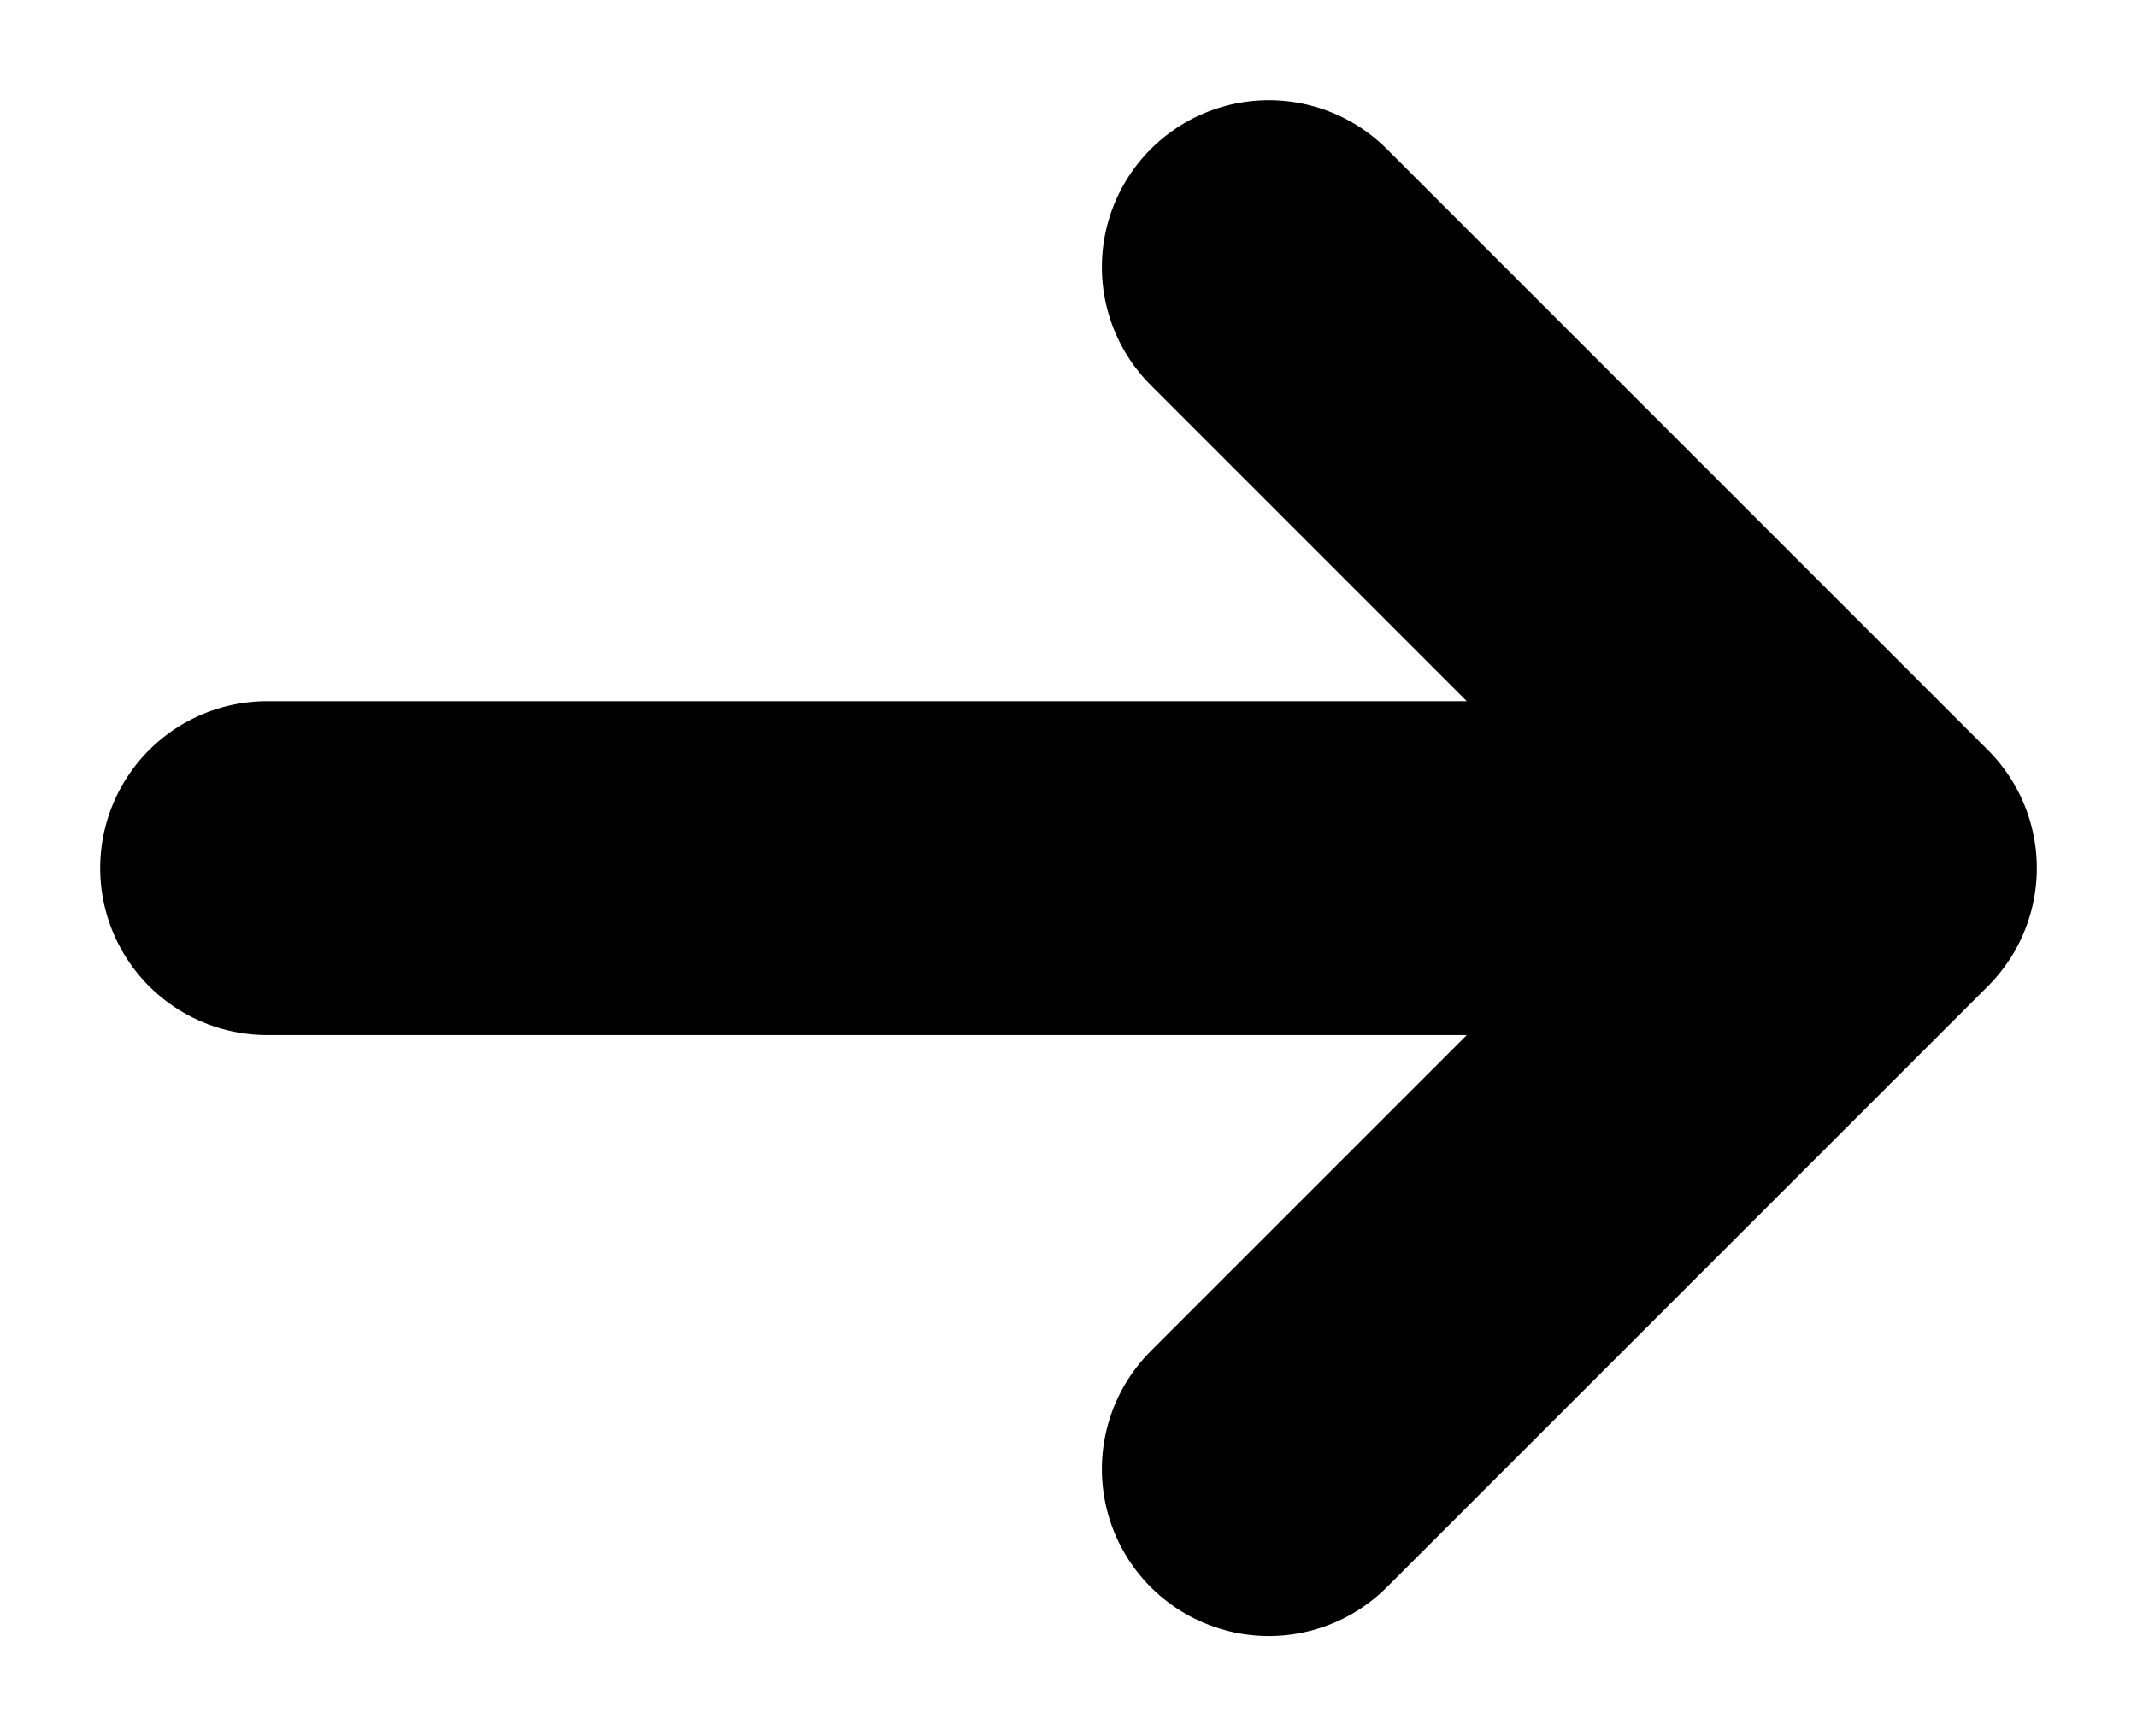
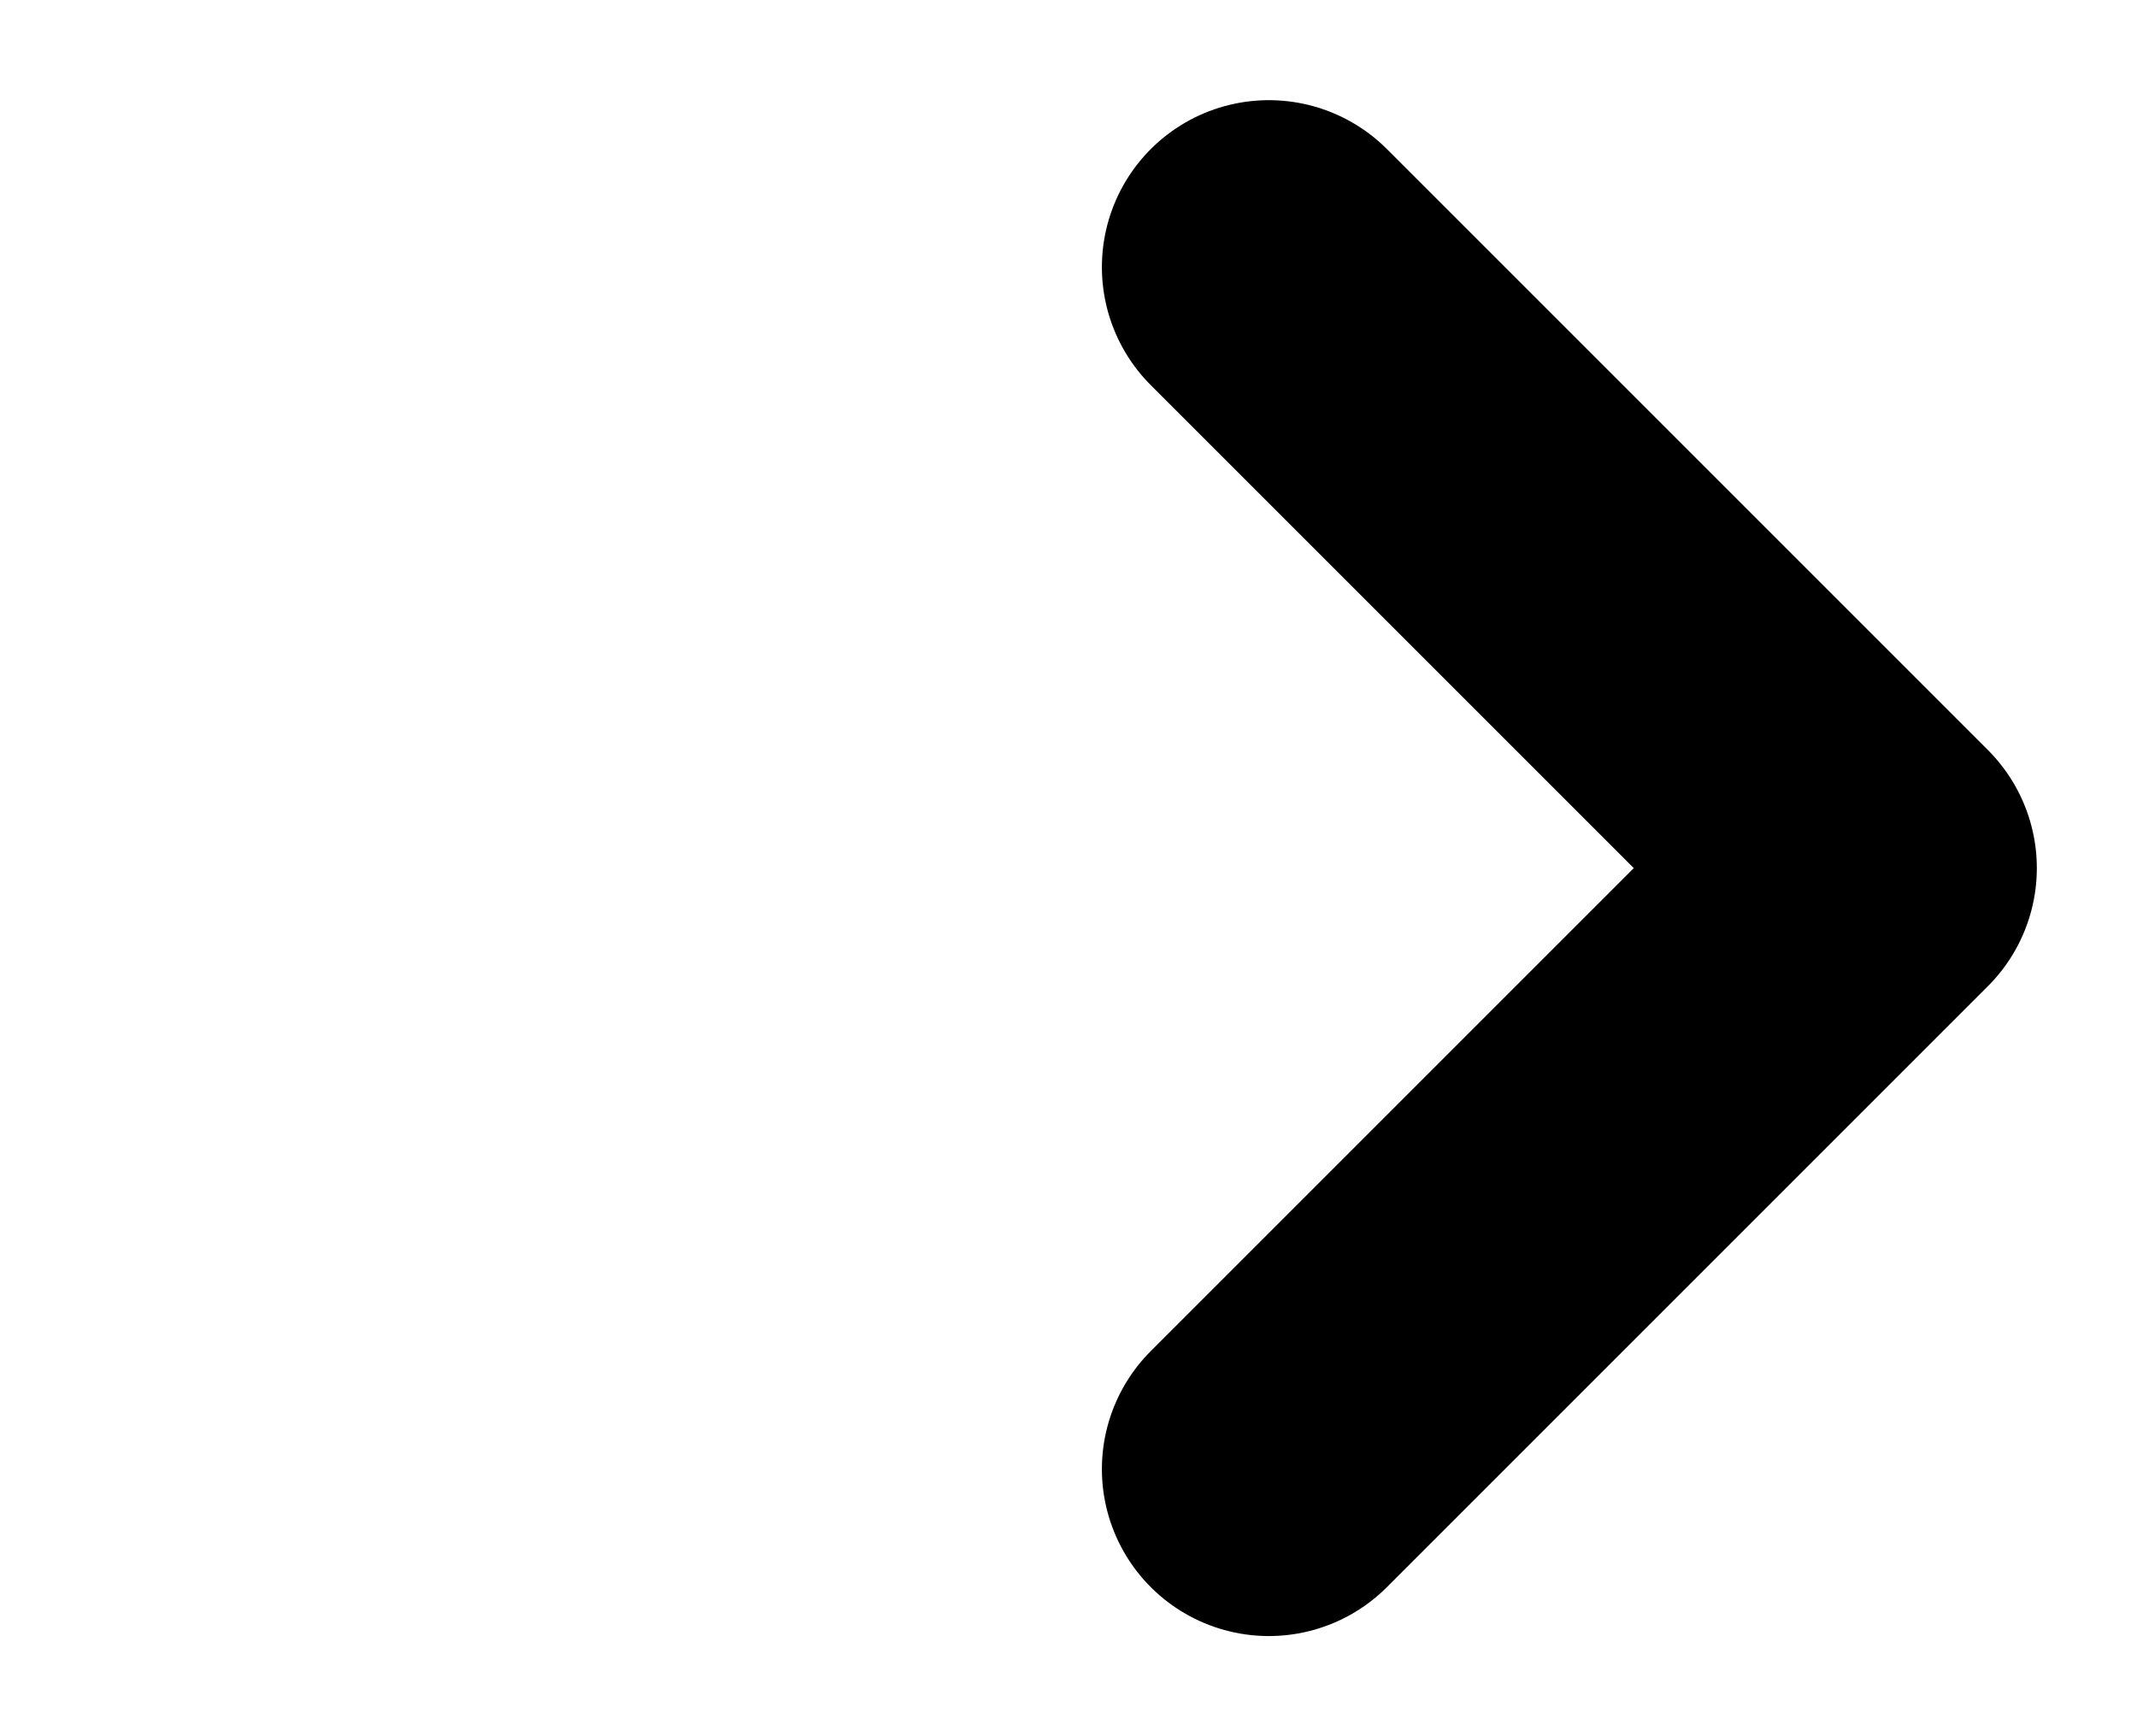
<svg xmlns="http://www.w3.org/2000/svg" width="16" height="13" viewBox="0 0 16 13" fill="none">
-   <path d="M2 6.5H14M14 6.5L9.5 2M14 6.5L9.5 11" stroke="black" stroke-width="2.5" stroke-linecap="round" stroke-linejoin="round" />
+   <path d="M2 6.5M14 6.5L9.5 2M14 6.5L9.5 11" stroke="black" stroke-width="2.5" stroke-linecap="round" stroke-linejoin="round" />
</svg>